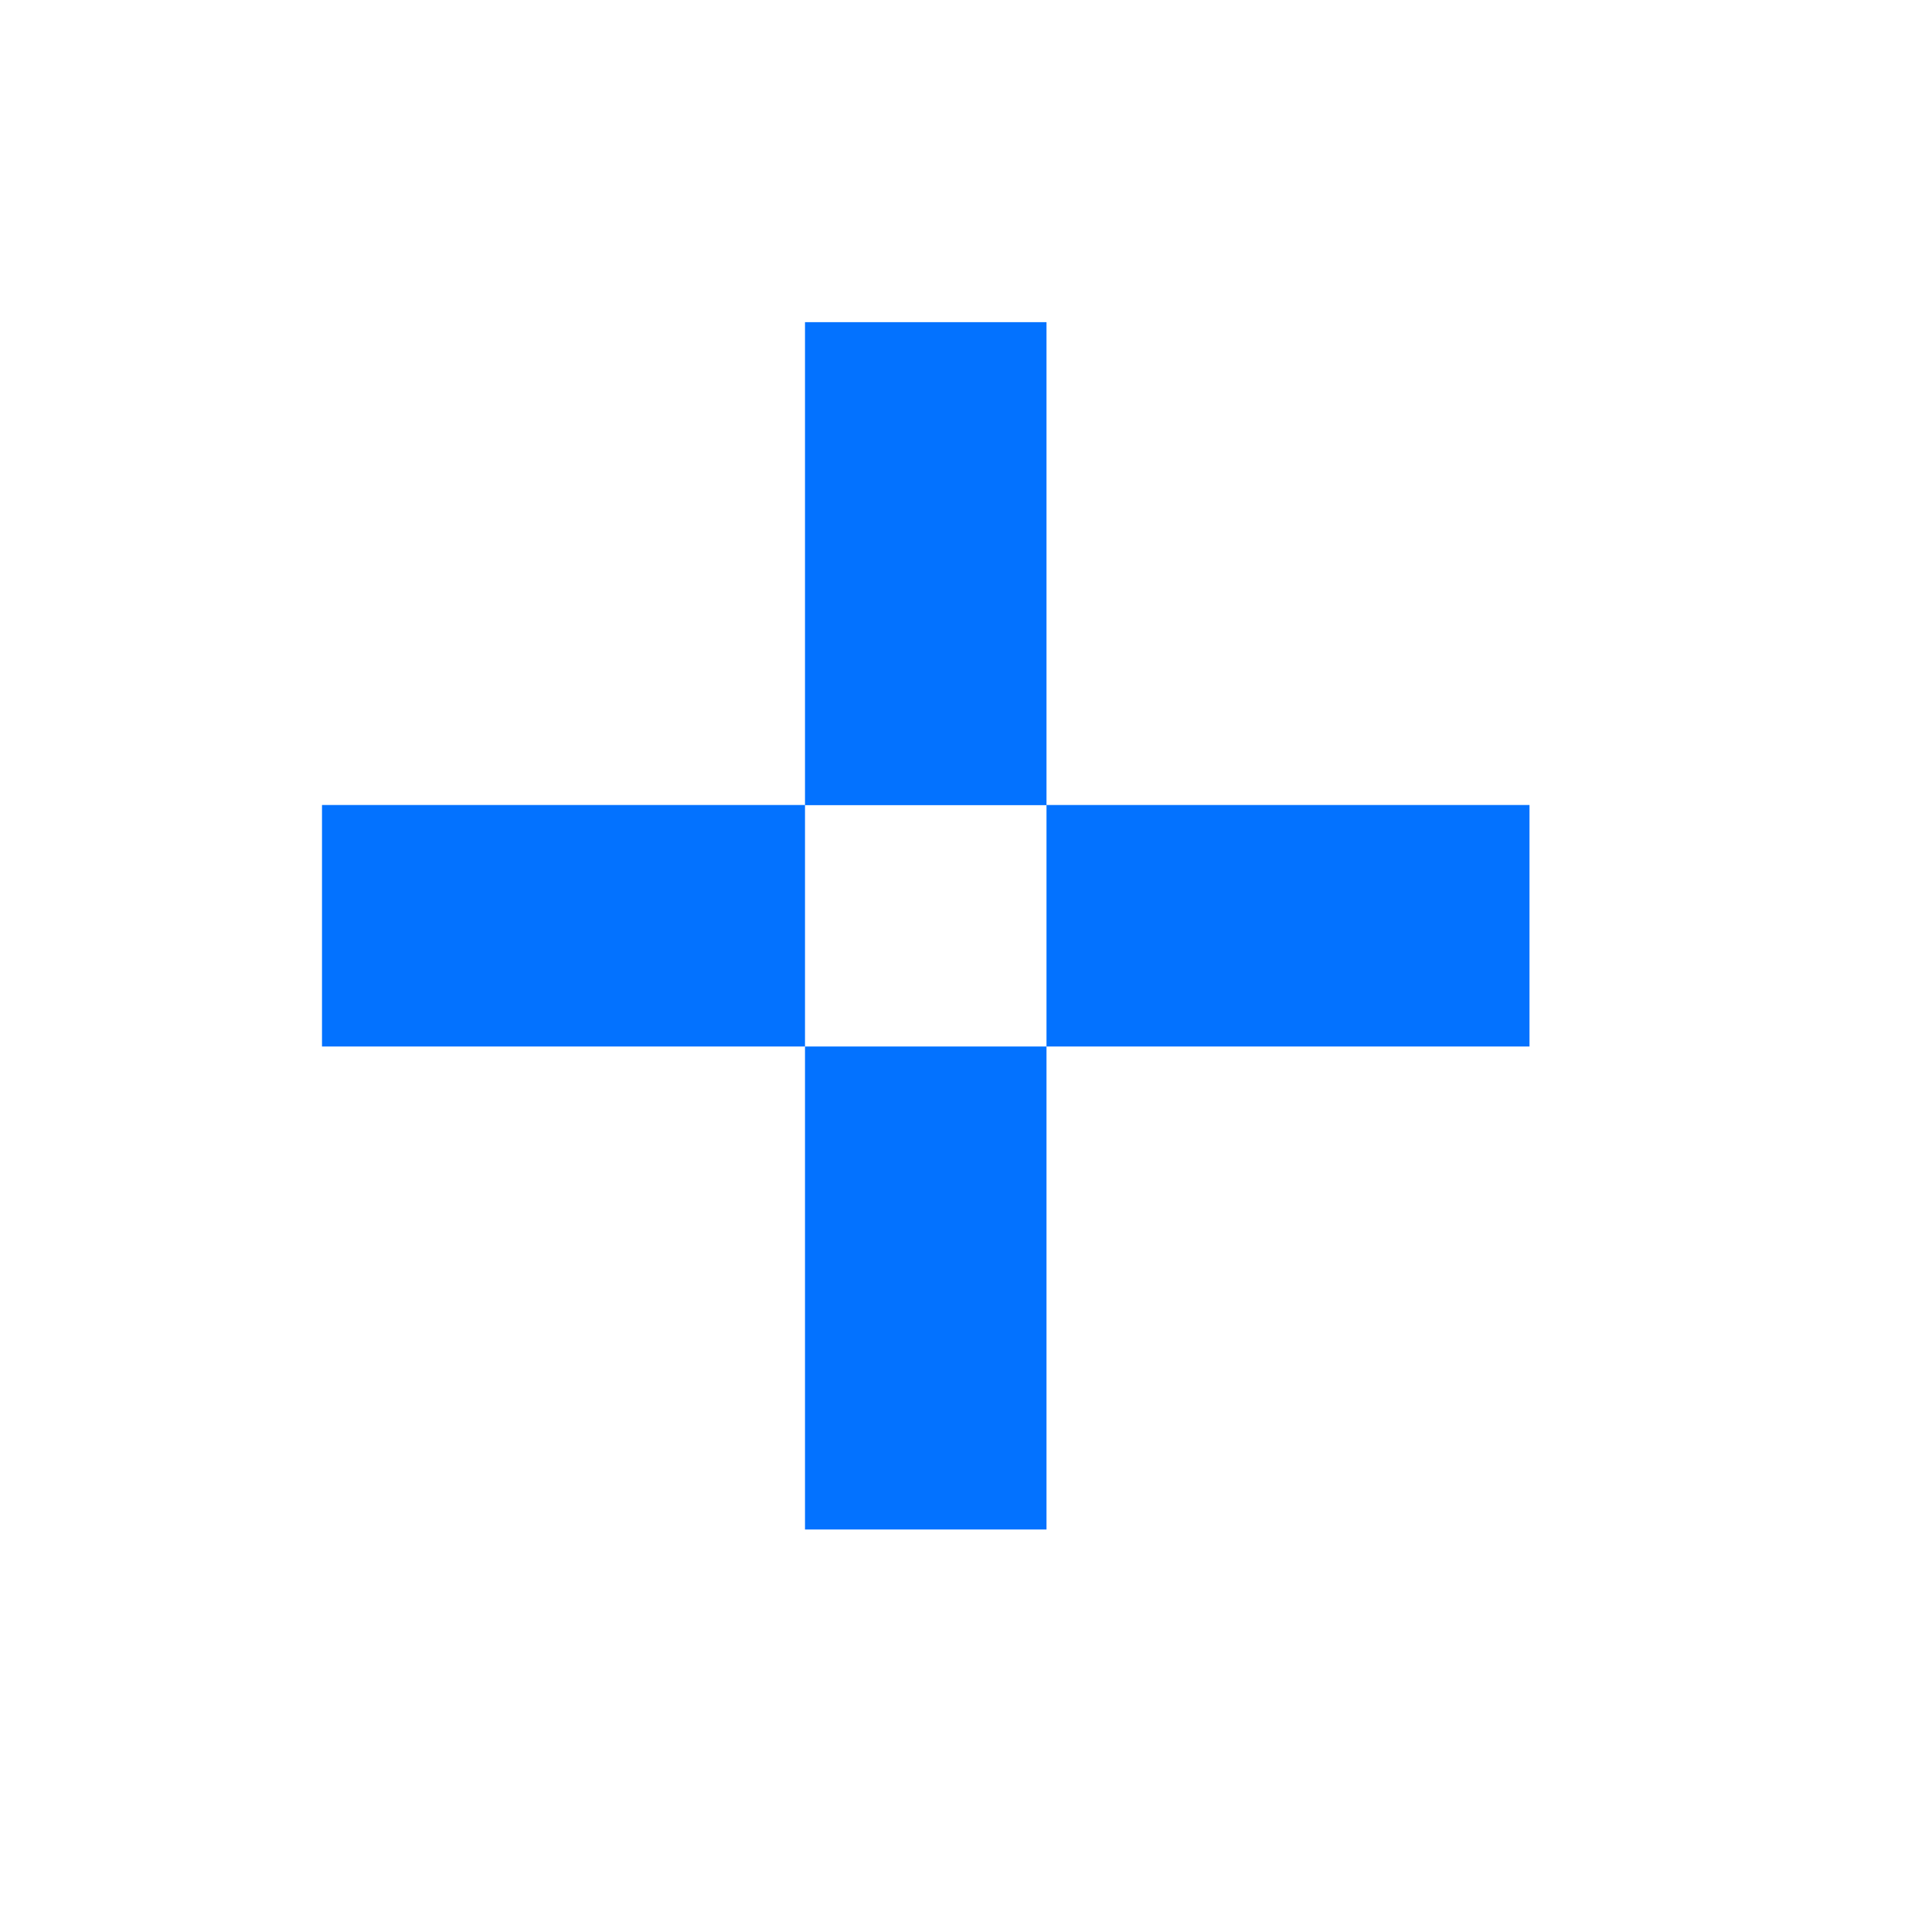
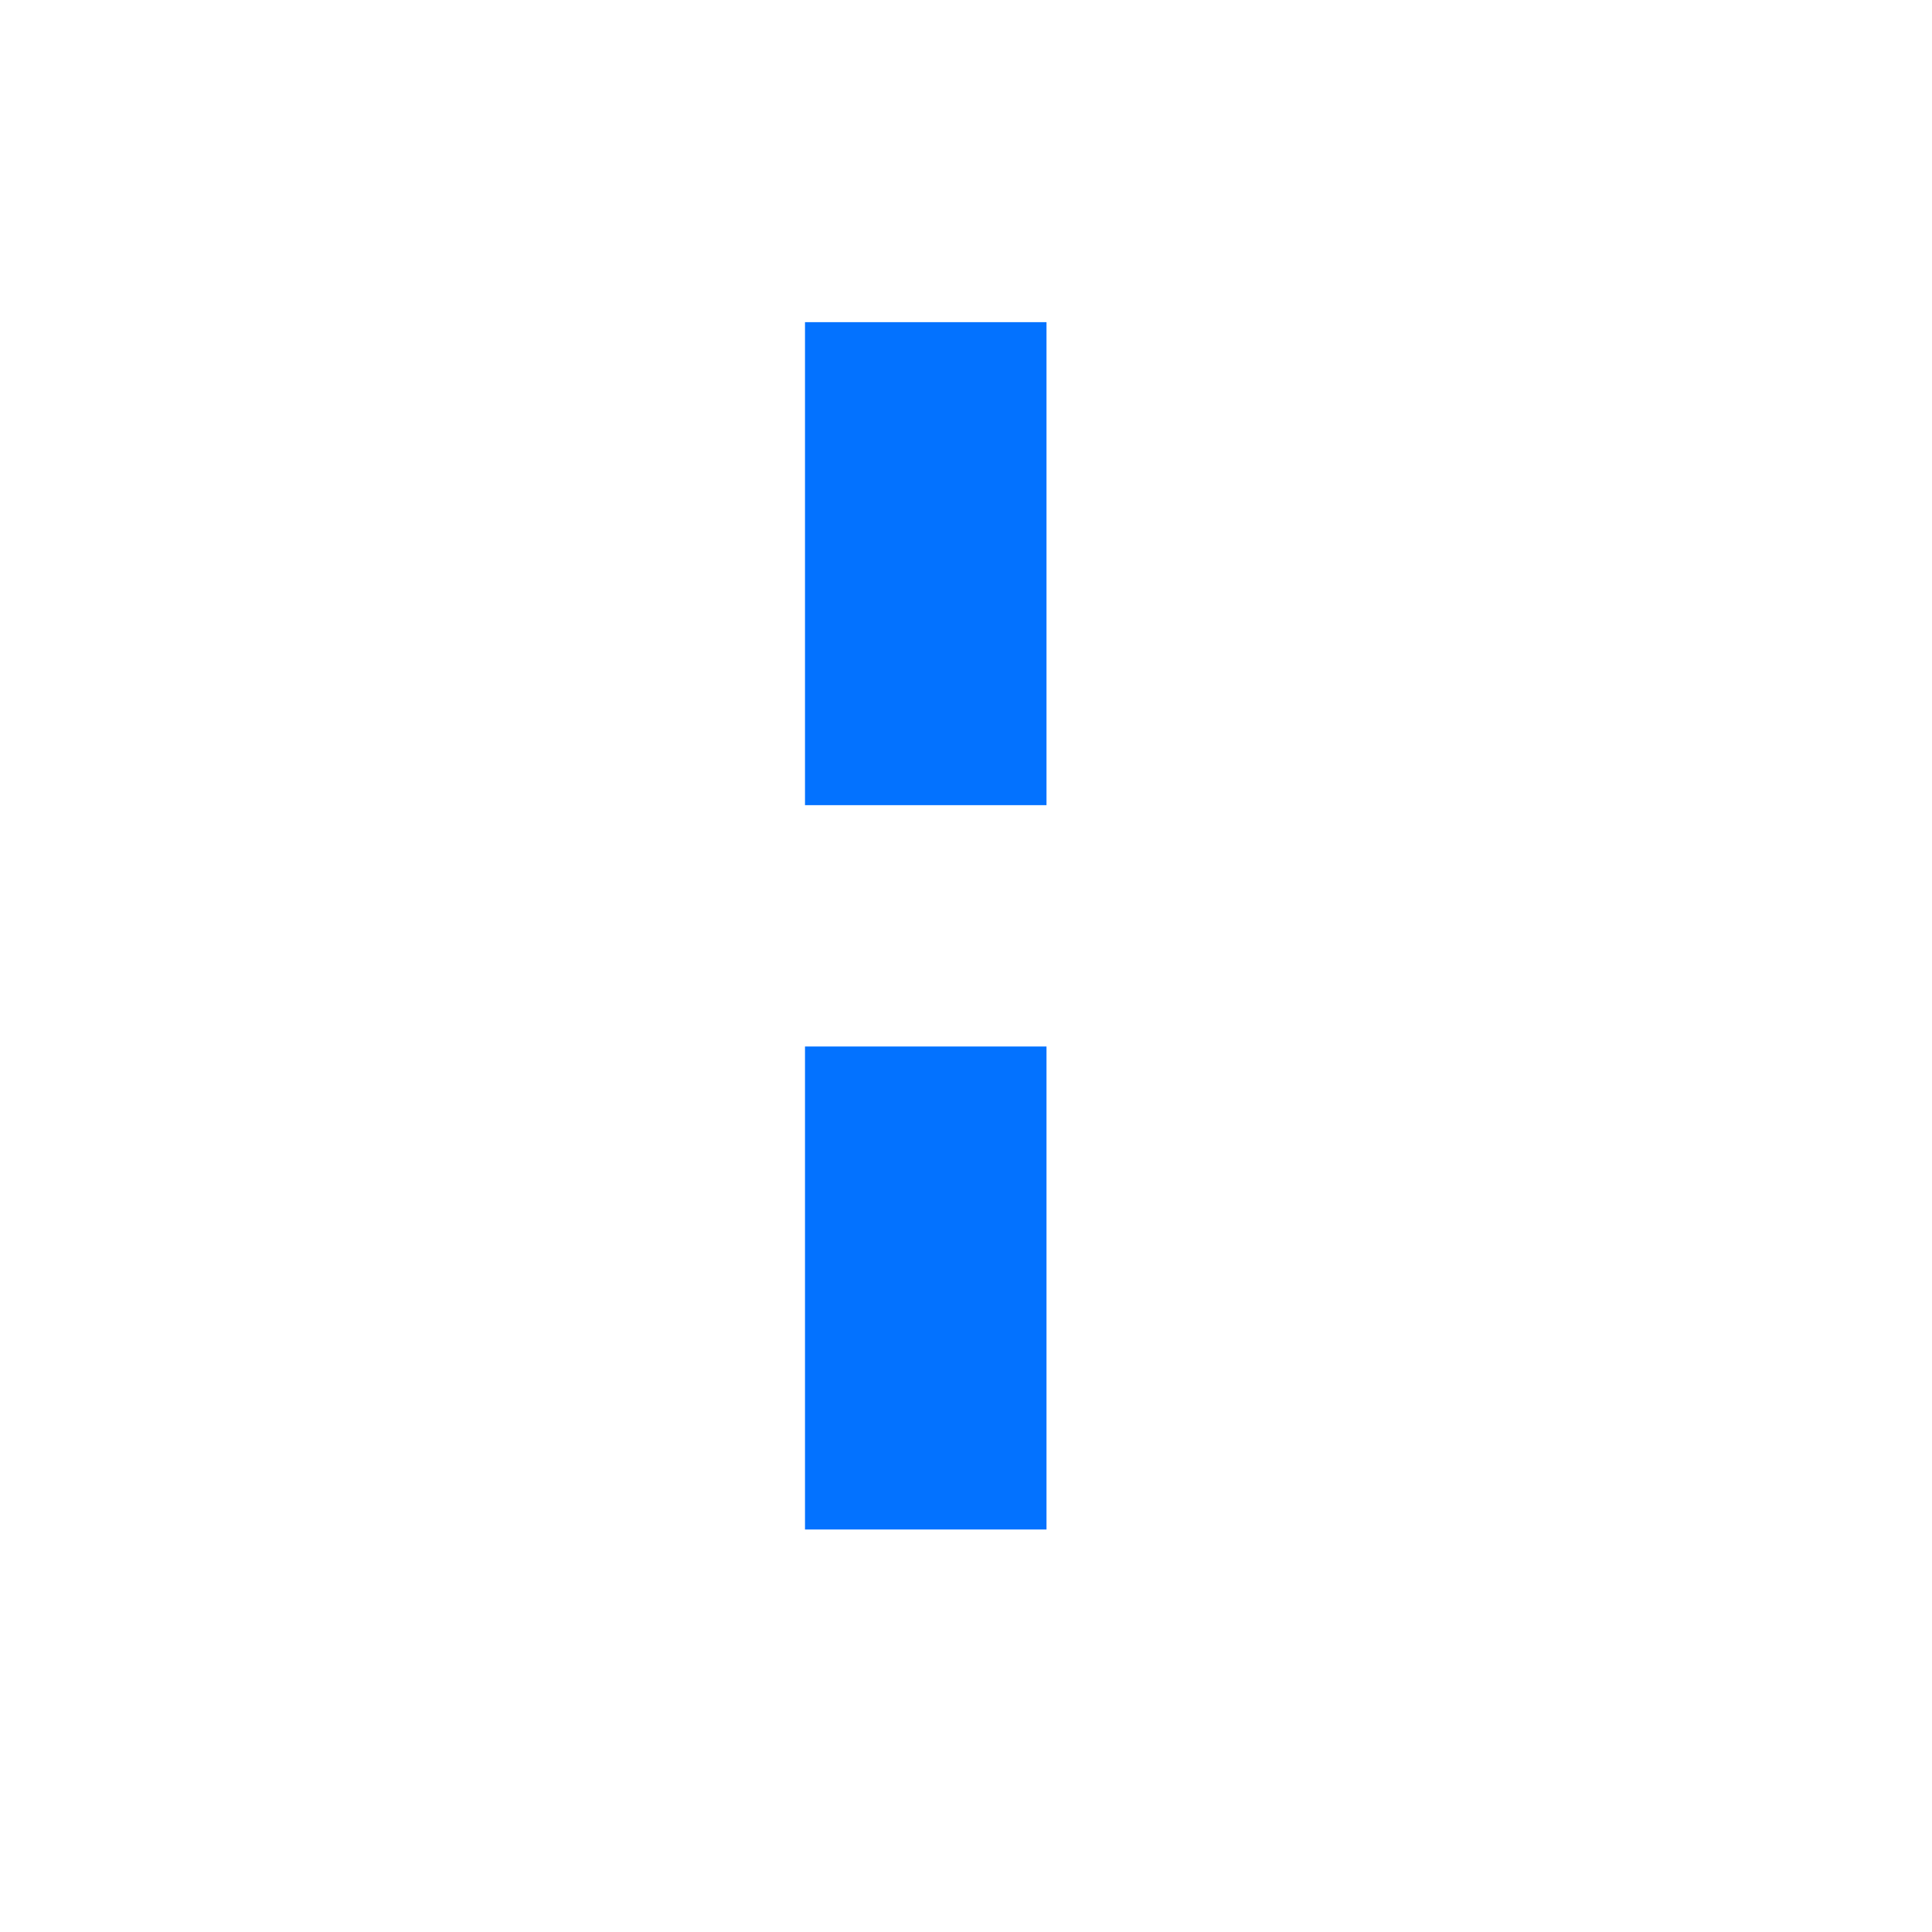
<svg xmlns="http://www.w3.org/2000/svg" width="24" height="24" viewBox="0 0 24 24" fill="none">
  <rect x="10" y="13" width="3" height="6" fill="#0372FF" />
  <rect x="10" y="4.002" width="3" height="6" fill="#0372FF" />
-   <rect x="4" y="10" width="6" height="3" fill="#0372FF" />
-   <rect x="13" y="10" width="6" height="3" fill="#0372FF" />
</svg>